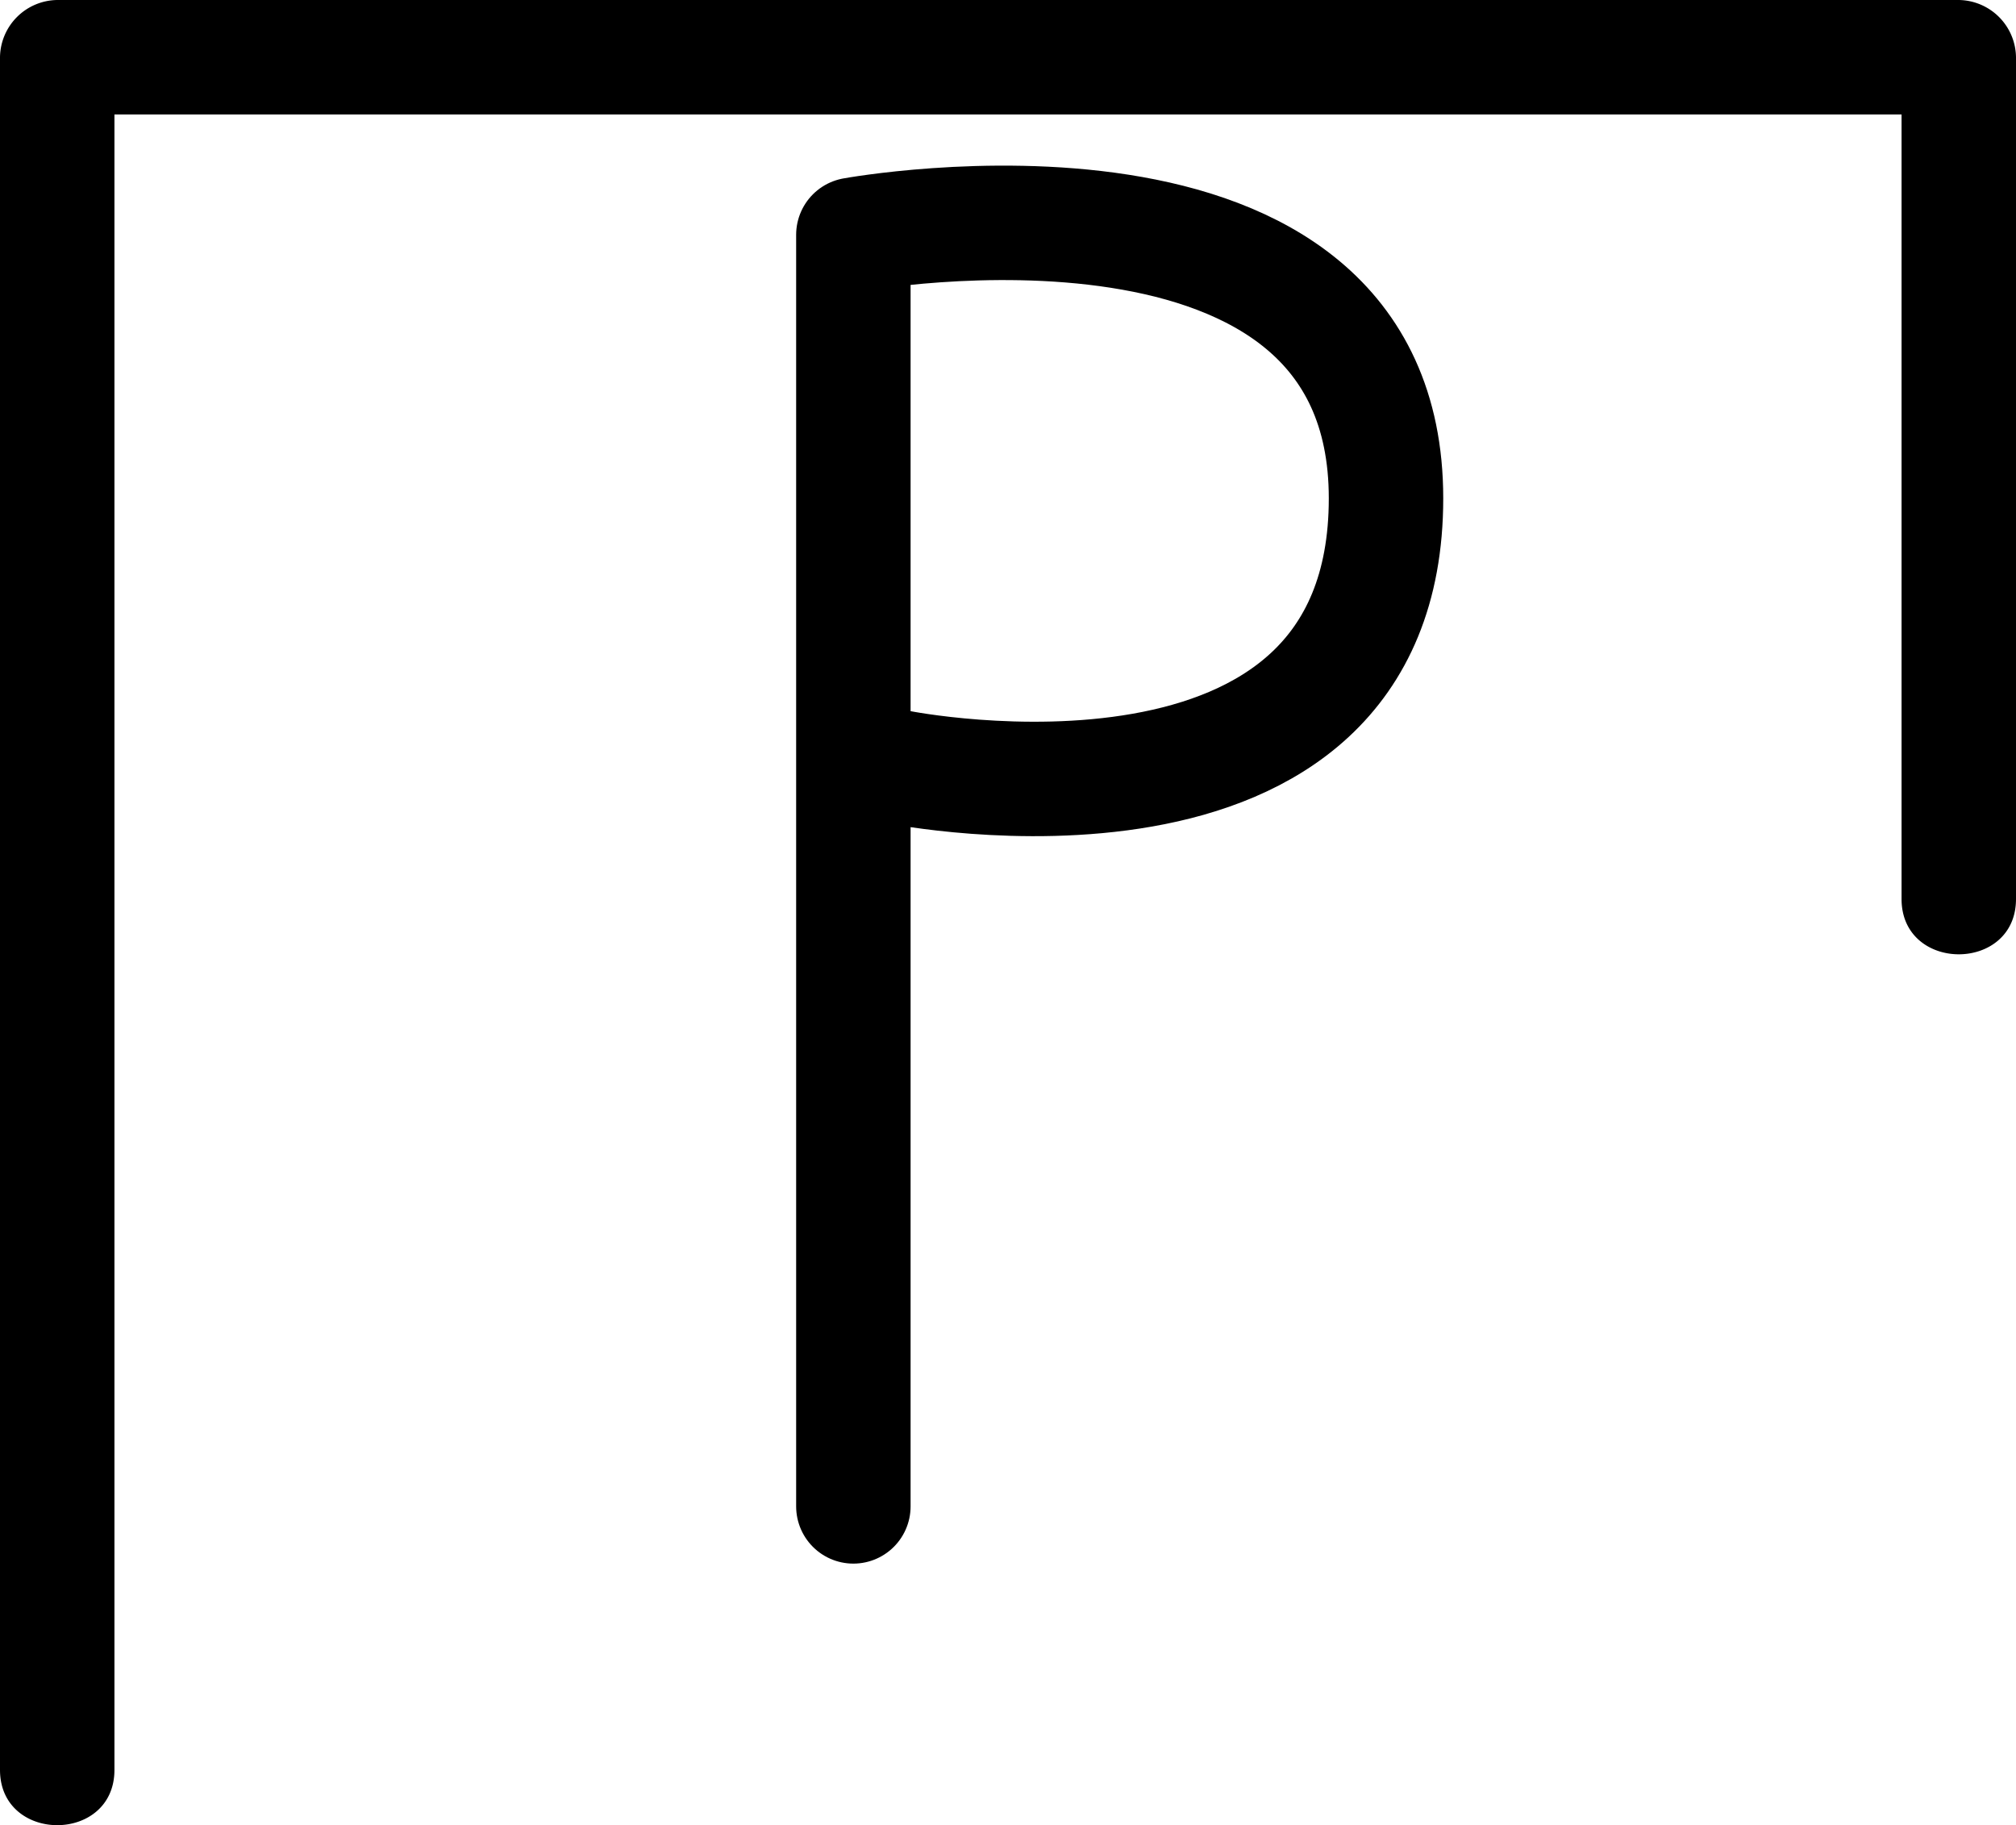
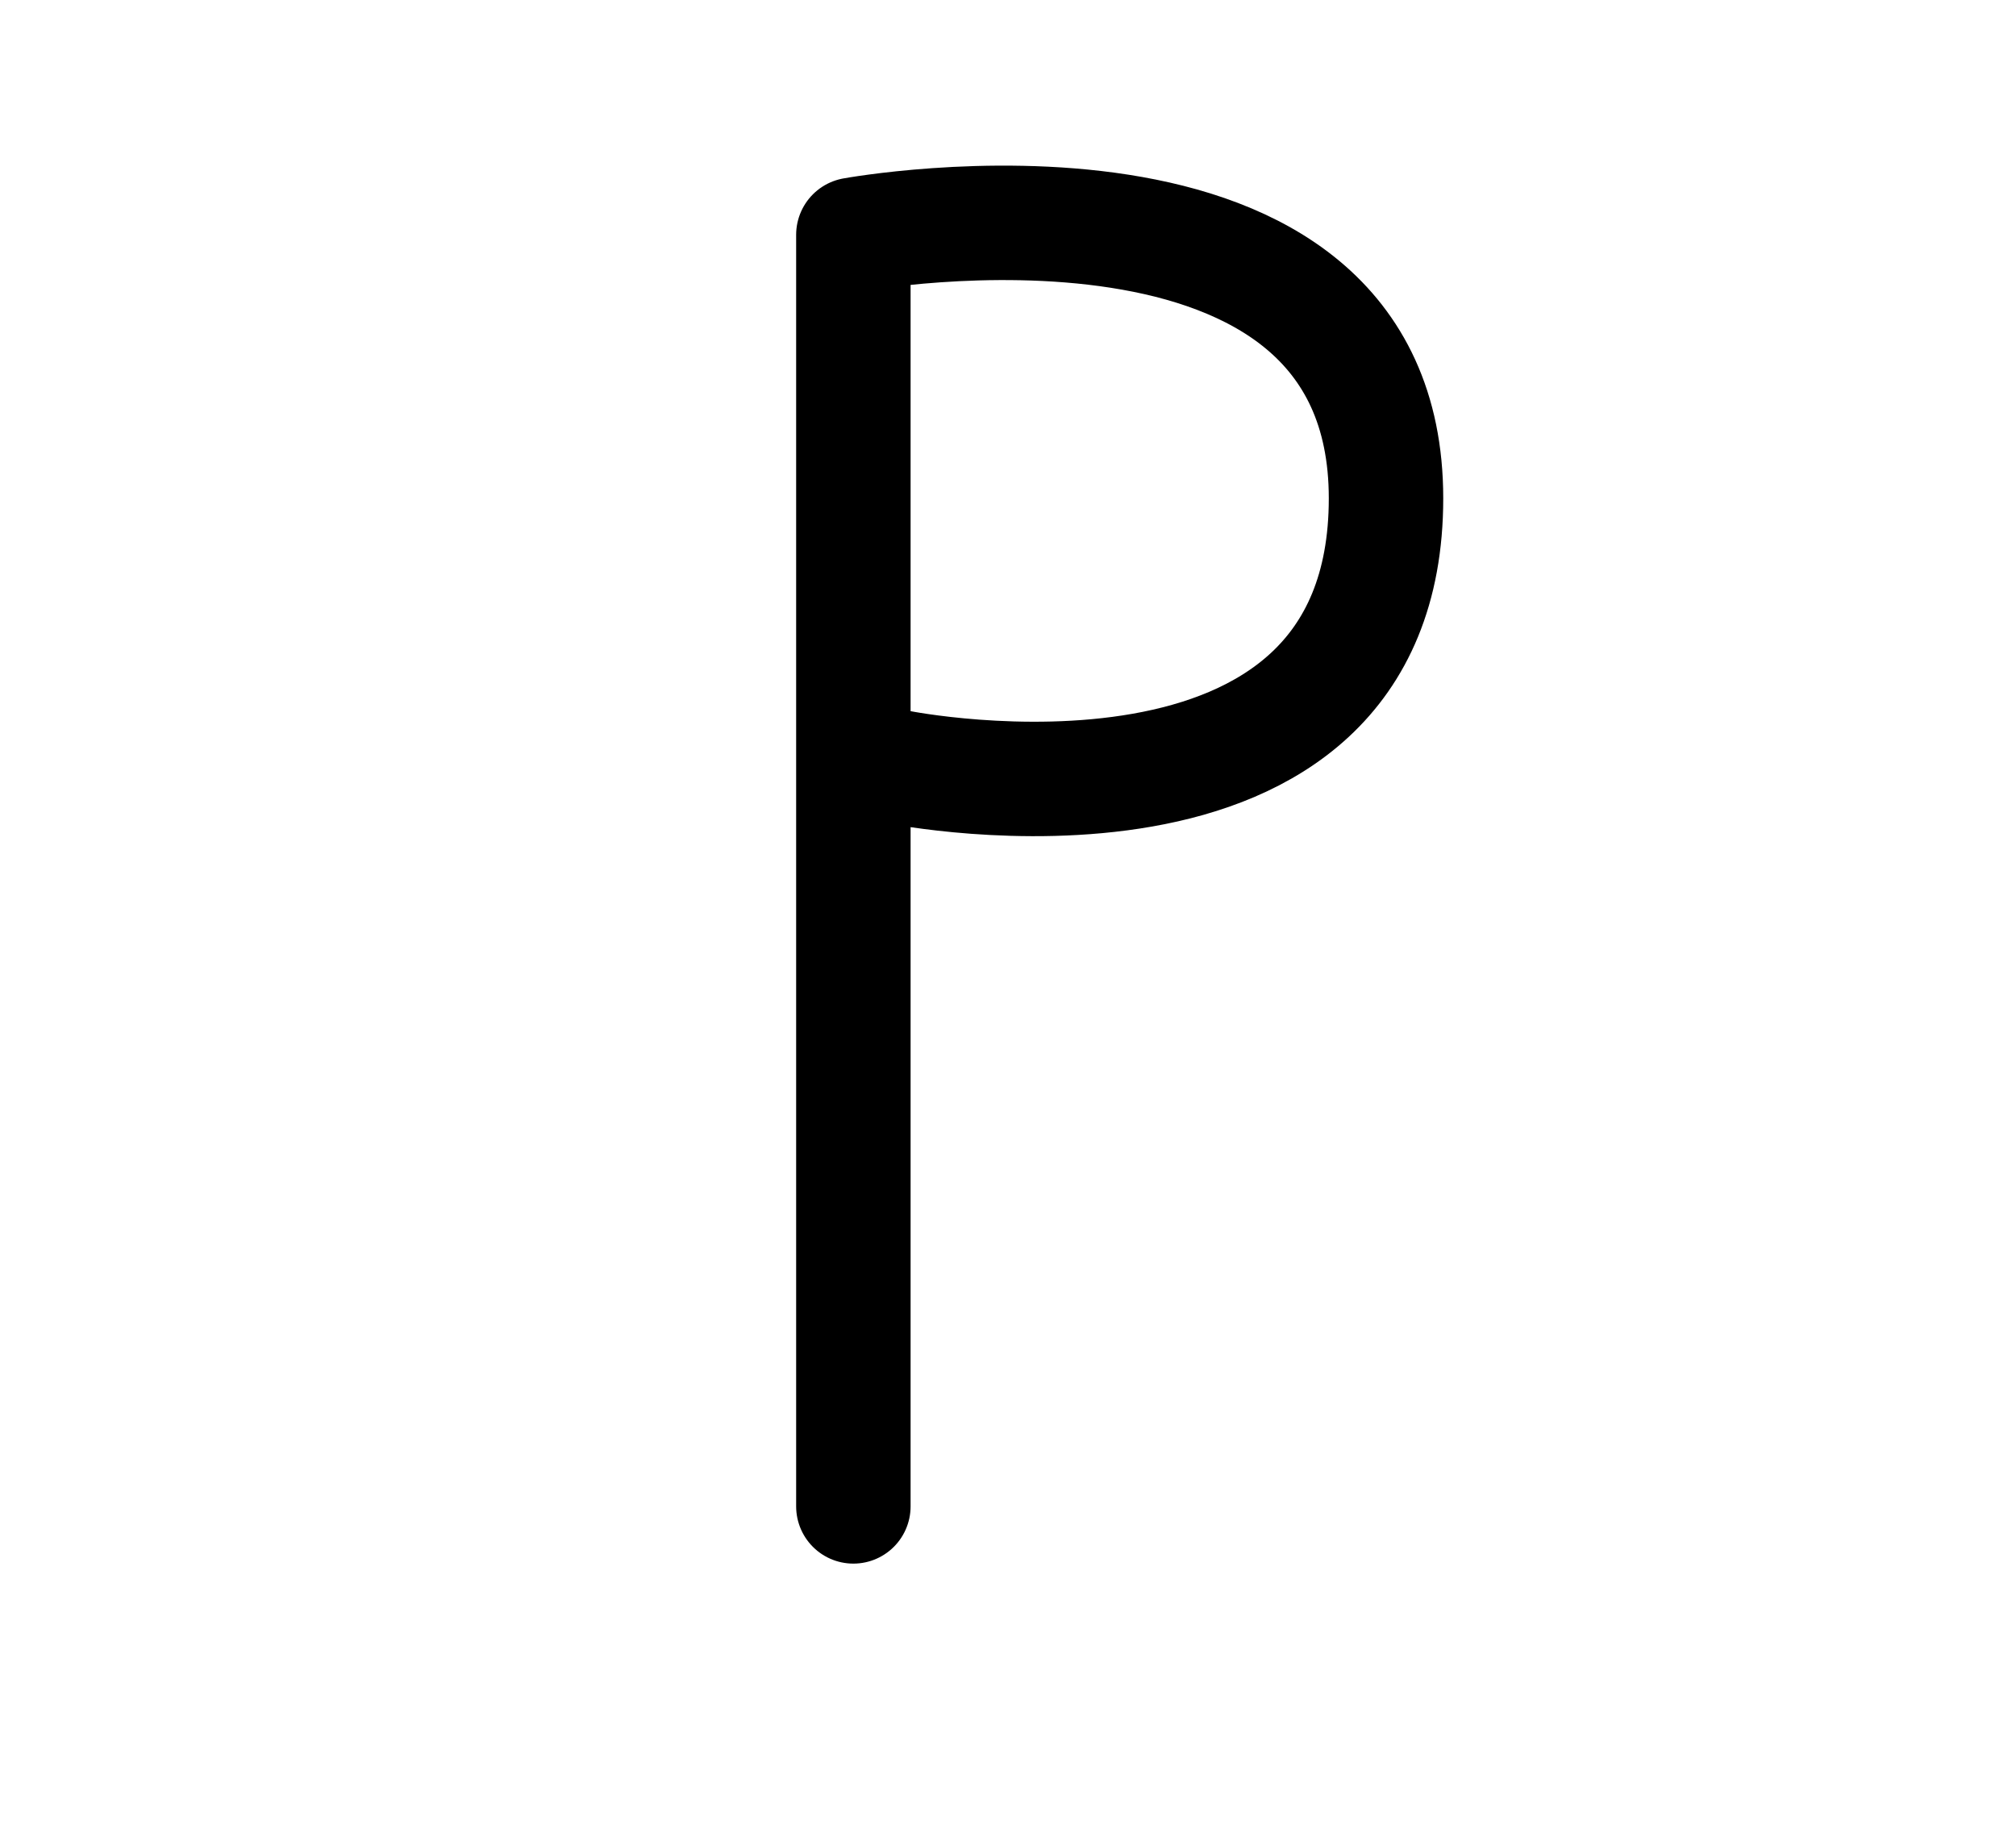
<svg xmlns="http://www.w3.org/2000/svg" xmlns:ns1="http://sodipodi.sourceforge.net/DTD/sodipodi-0.dtd" xmlns:ns2="http://www.inkscape.org/namespaces/inkscape" id="Drawing_layer" data-name="Drawing layer" viewBox="0 0 352.33 318.96" version="1.1" ns1:docname="monogram.lorber.259.svg" width="352.33" height="318.96" ns2:version="0.92.3 (2405546, 2018-03-11)">
  <ns1:namedview pagecolor="#ffffff" bordercolor="#666666" borderopacity="1" objecttolerance="10" gridtolerance="10" guidetolerance="10" ns2:pageopacity="0" ns2:pageshadow="2" ns2:window-width="640" ns2:window-height="480" id="namedview13" showgrid="false" ns2:zoom="0.44277674" ns2:cx="172.75" ns2:cy="154.59" ns2:window-x="83" ns2:window-y="27" ns2:window-maximized="0" ns2:current-layer="Drawing_layer" />
  <defs id="defs4">
    <style id="style2">.cls-1{fill:none;stroke:#000;stroke-linecap:round;stroke-linejoin:round;stroke-width:20px;}</style>
  </defs>
  <title property="dc:title">Monogram 1824</title>
  <desc proprety="dc:description">Monogram 1824 published by Nomisma.org. See matching URIs and bibliographic references for further information about the usage of this symbol on coinage.</desc>
-   <path d="M 20,309.3 V 10 L 10,20 h 332.33 l -10,-10 v 147.11 c 0,12.87 20,12.89 20,0 V 10 a 10.14,10.14 0 0 0 -10,-10 H 10 A 10.14,10.14 0 0 0 0,10 v 299.3 c 0,12.87 20,12.89 20,0 z" id="path8" ns2:connector-curvature="0" />
  <path class="cls-1" d="M 149.14,263.25 V 41.03 c 0,0 93.08,-17 93.09,46.05 0,64 -85.08,47 -85.08,47" id="path10" ns2:connector-curvature="0" style="fill:none;stroke:#000000;stroke-width:20px;stroke-linecap:round;stroke-linejoin:round" />
</svg>